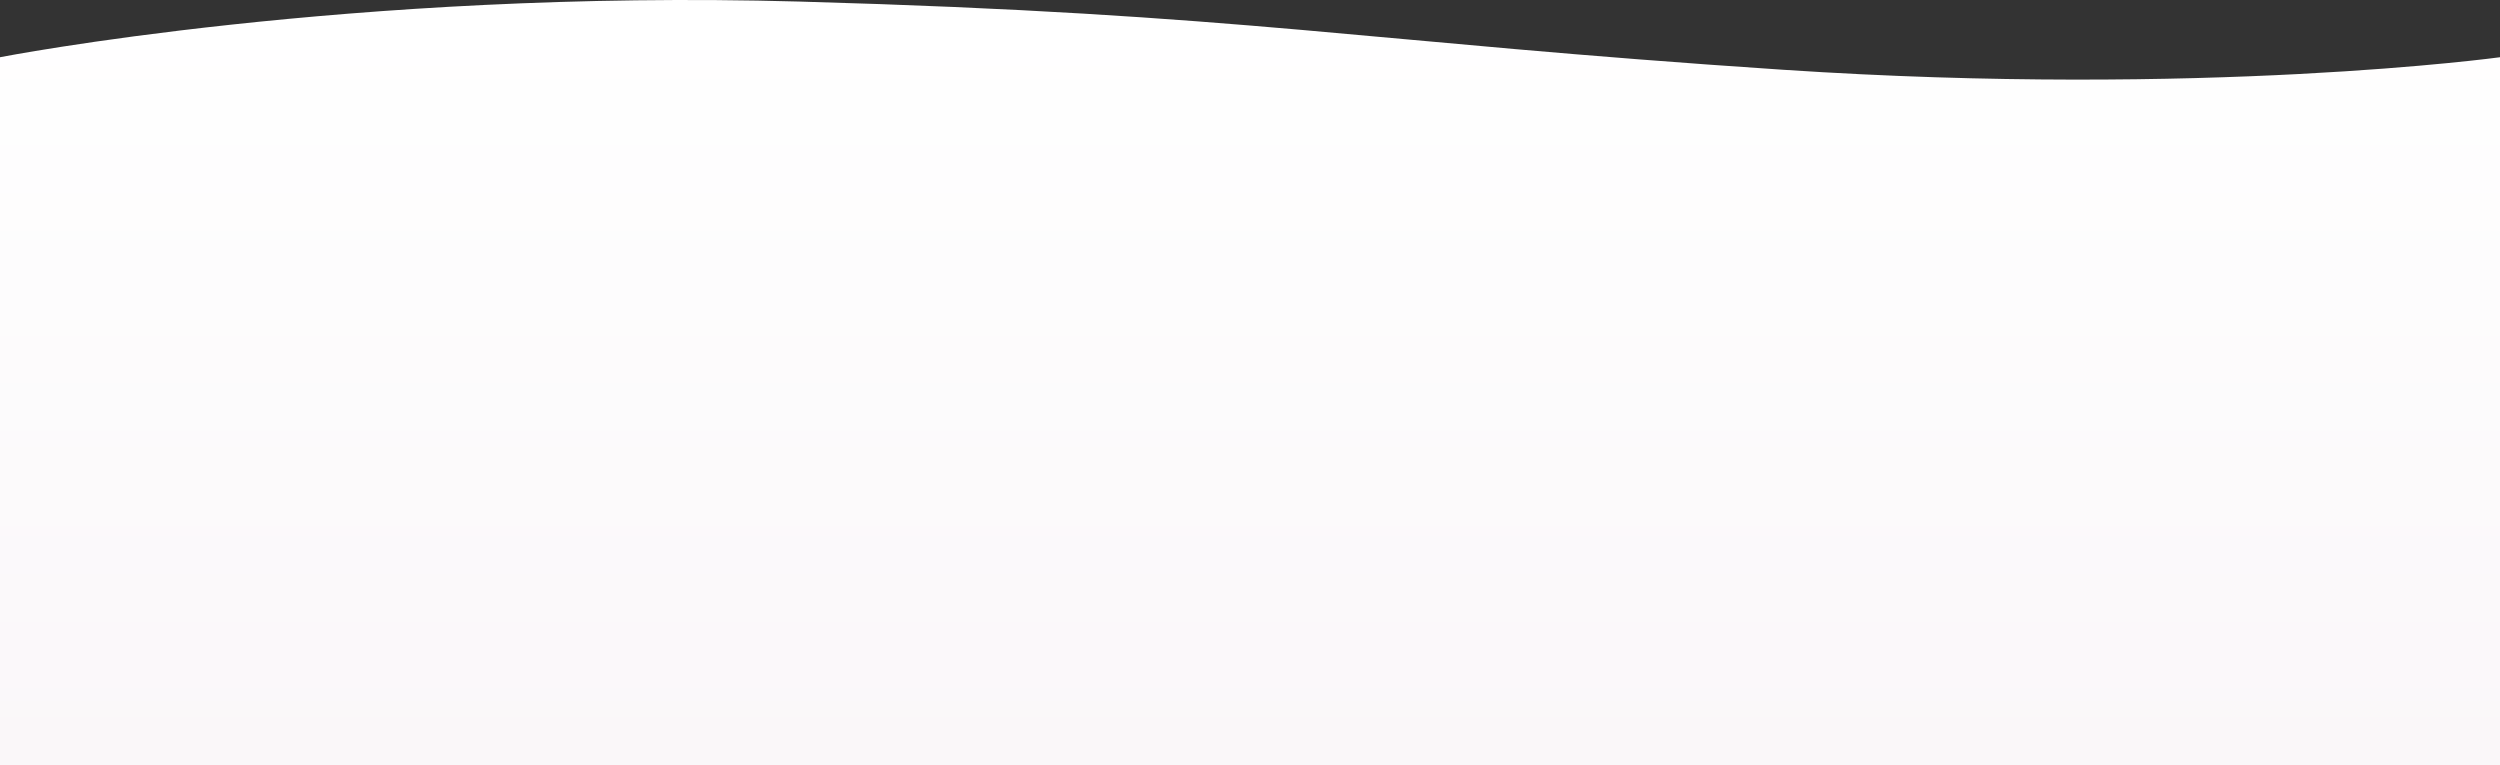
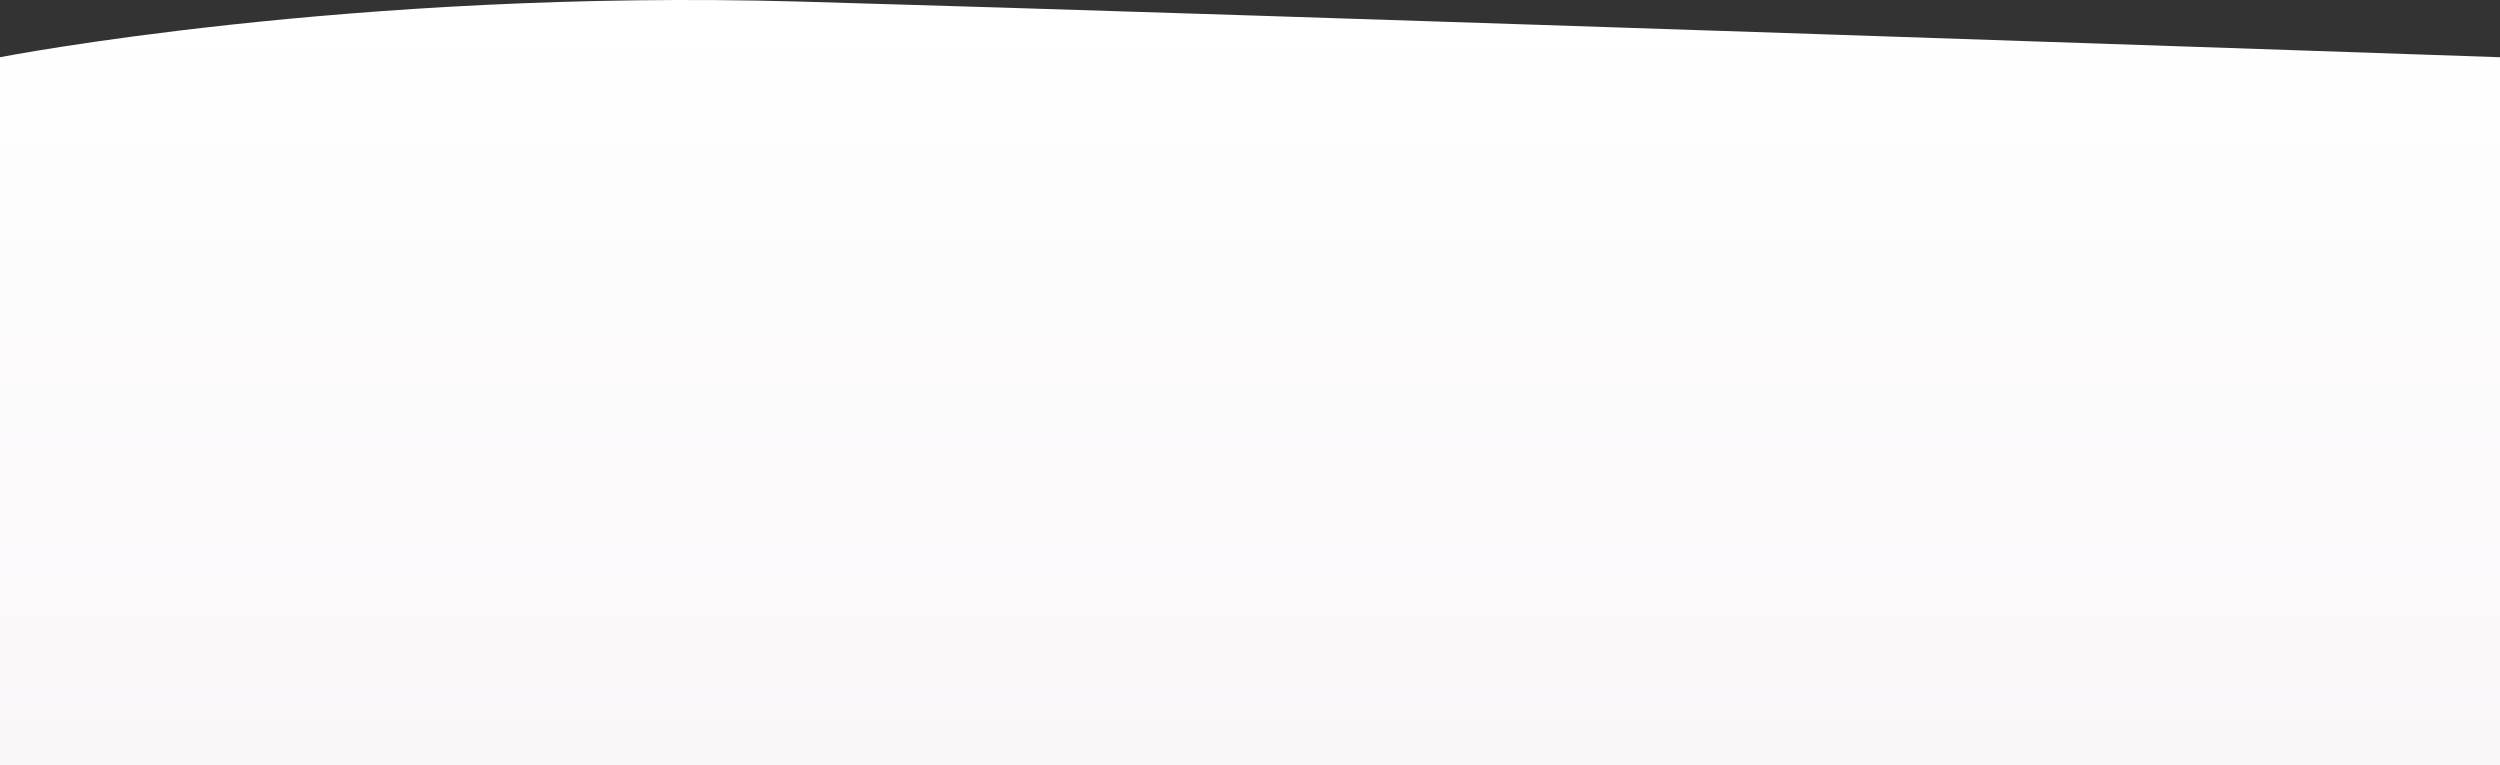
<svg xmlns="http://www.w3.org/2000/svg" width="1921" height="587.976">
  <rect width="100%" height="100%" fill="#333333" stroke="none" />
  <defs>
    <linearGradient id="linear-gradient" x1="0.5" x2="0.5" y2="1" gradientUnits="objectBoundingBox">
      <stop offset="0" stop-color="#fff" />
      <stop offset="1" stop-color="#faf7f9" />
    </linearGradient>
  </defs>
-   <path id="Path_63" data-name="Path 63" d="M1921,0s-227.12,31.128-550.875,9.631S959.14-33.086,614.045-42.78,0,0,0,0V544H1921Z" transform="translate(0 43.975)" fill="url(#linear-gradient)" />
+   <path id="Path_63" data-name="Path 63" d="M1921,0S959.14-33.086,614.045-42.78,0,0,0,0V544H1921Z" transform="translate(0 43.975)" fill="url(#linear-gradient)" />
</svg>